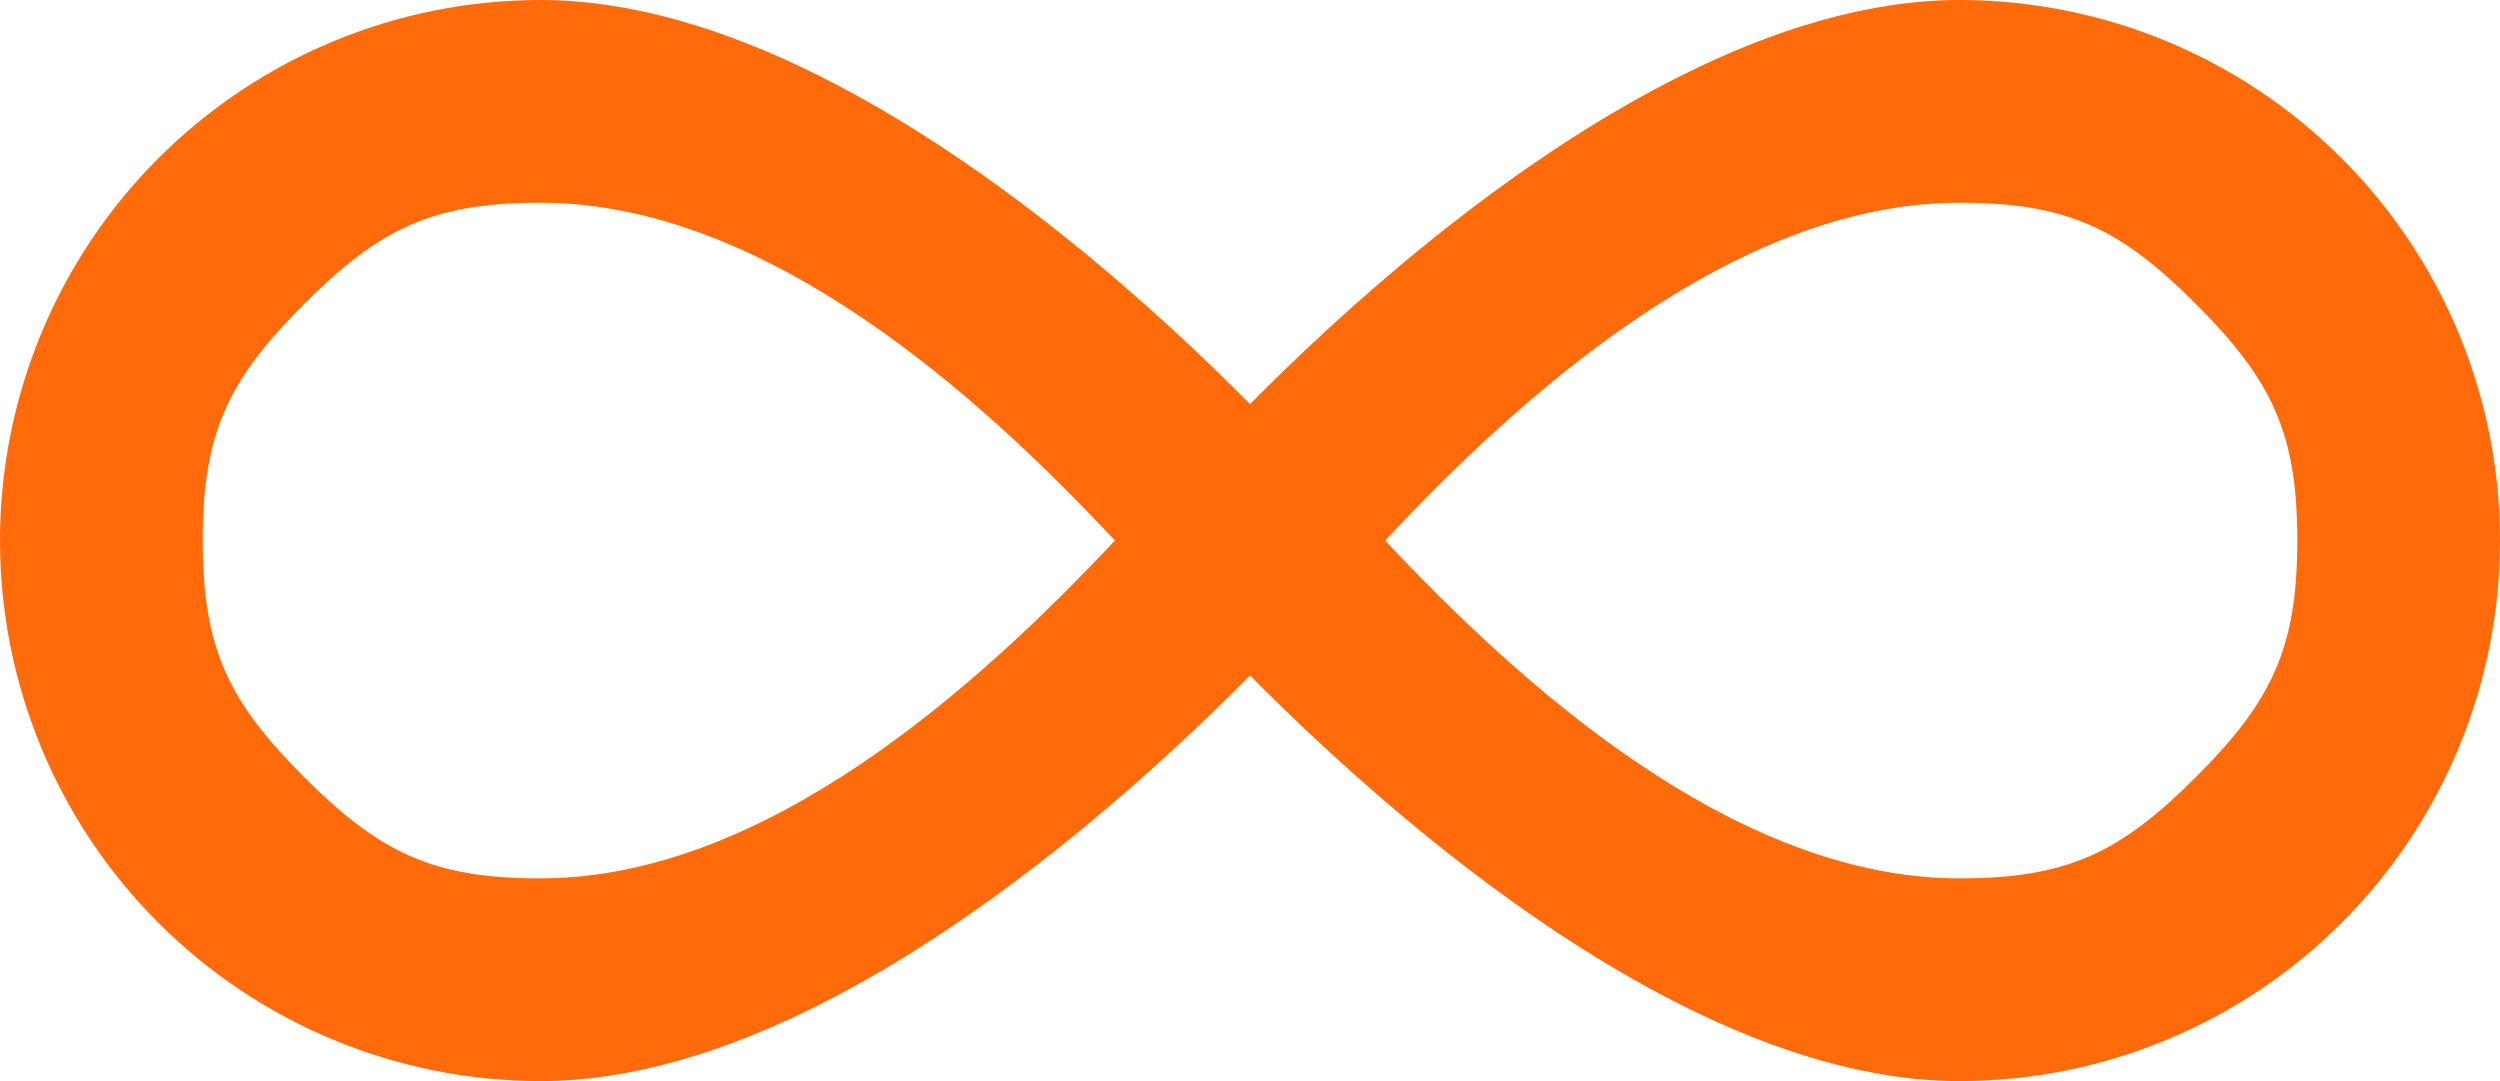
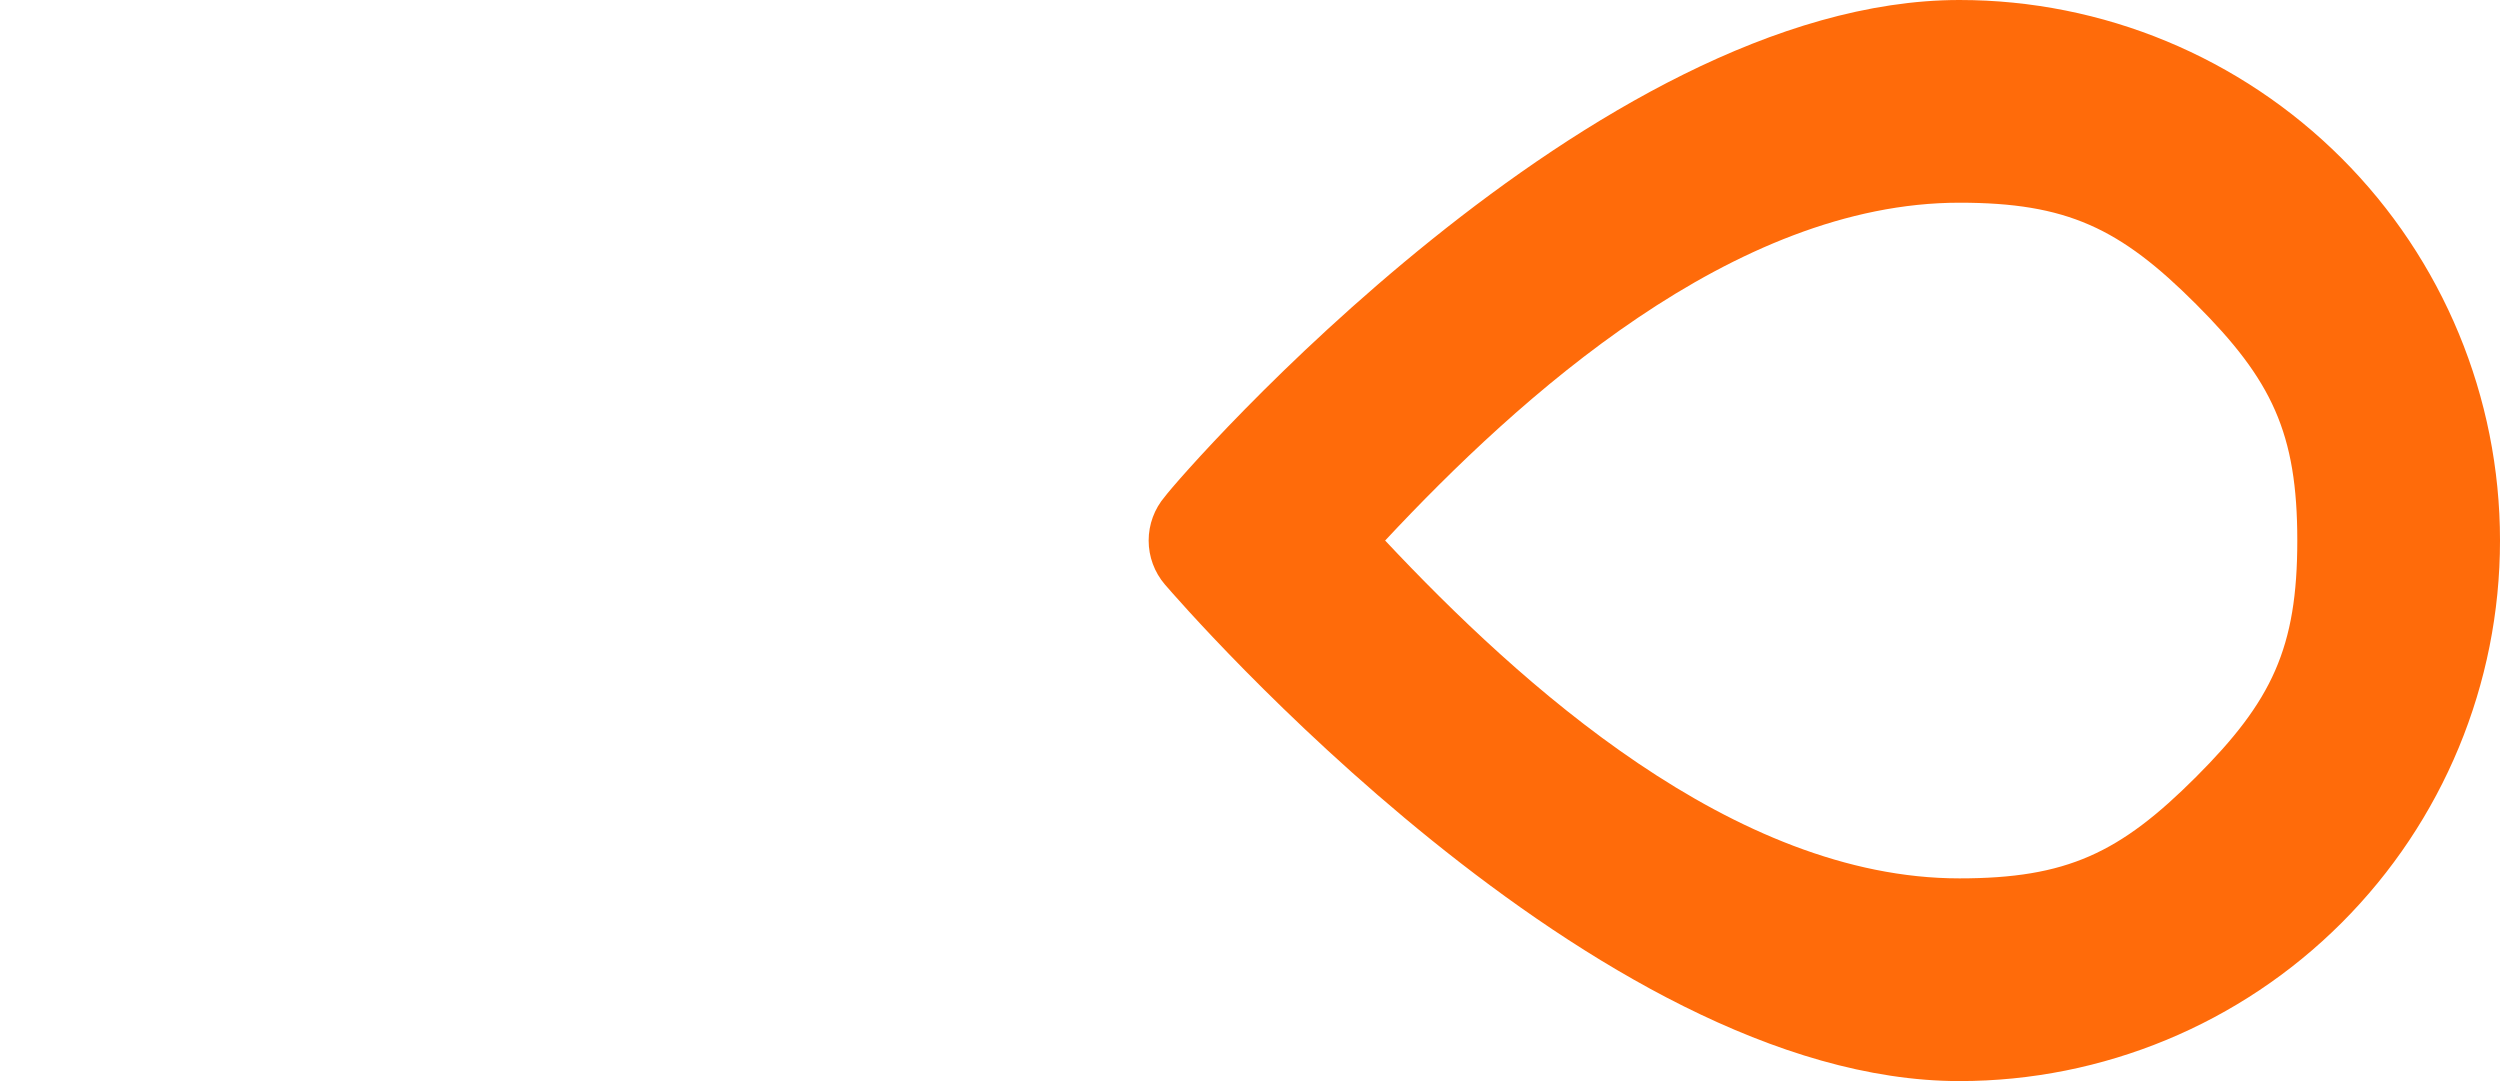
<svg xmlns="http://www.w3.org/2000/svg" width="37" height="16" viewBox="0 0 37 16" fill="none">
-   <path d="M0 8C9.27439e-08 10.122 0.843 12.157 2.343 13.657C3.843 15.157 5.878 16 8 16C13.4 16 19.5 8.95 19.76 8.65C19.915 8.469 20 8.238 20 8C20 7.762 19.915 7.531 19.76 7.35C19.5 7 13.4 -2.36042e-07 8 0C5.878 9.27439e-08 3.843 0.843 2.343 2.343C0.843 3.843 -9.27439e-08 5.878 0 8ZM16.5 8C14.5 10.13 11.34 13 8 13C6.409 13 5.625 12.625 4.5 11.5C3.375 10.375 3 9.591 3 8C3 6.409 3.375 5.625 4.5 4.5C5.625 3.375 6.409 3 8 3C11.34 3 14.51 5.87 16.5 8Z" fill="#FF6B0A" />
  <path d="M37 8C37 10.122 36.157 12.157 34.657 13.657C33.157 15.157 31.122 16 29 16C23.6 16 17.5 8.95 17.24 8.65C17.085 8.469 17 8.238 17 8C17 7.762 17.085 7.531 17.24 7.35C17.5 7 23.6 -2.36042e-07 29 0C31.122 9.27439e-08 33.157 0.843 34.657 2.343C36.157 3.843 37 5.878 37 8ZM20.5 8C22.5 10.13 25.66 13 29 13C30.591 13 31.375 12.625 32.5 11.5C33.625 10.375 34 9.591 34 8C34 6.409 33.625 5.625 32.5 4.5C31.375 3.375 30.591 3 29 3C25.66 3 22.49 5.87 20.5 8Z" fill="#FF6B0A" />
</svg>